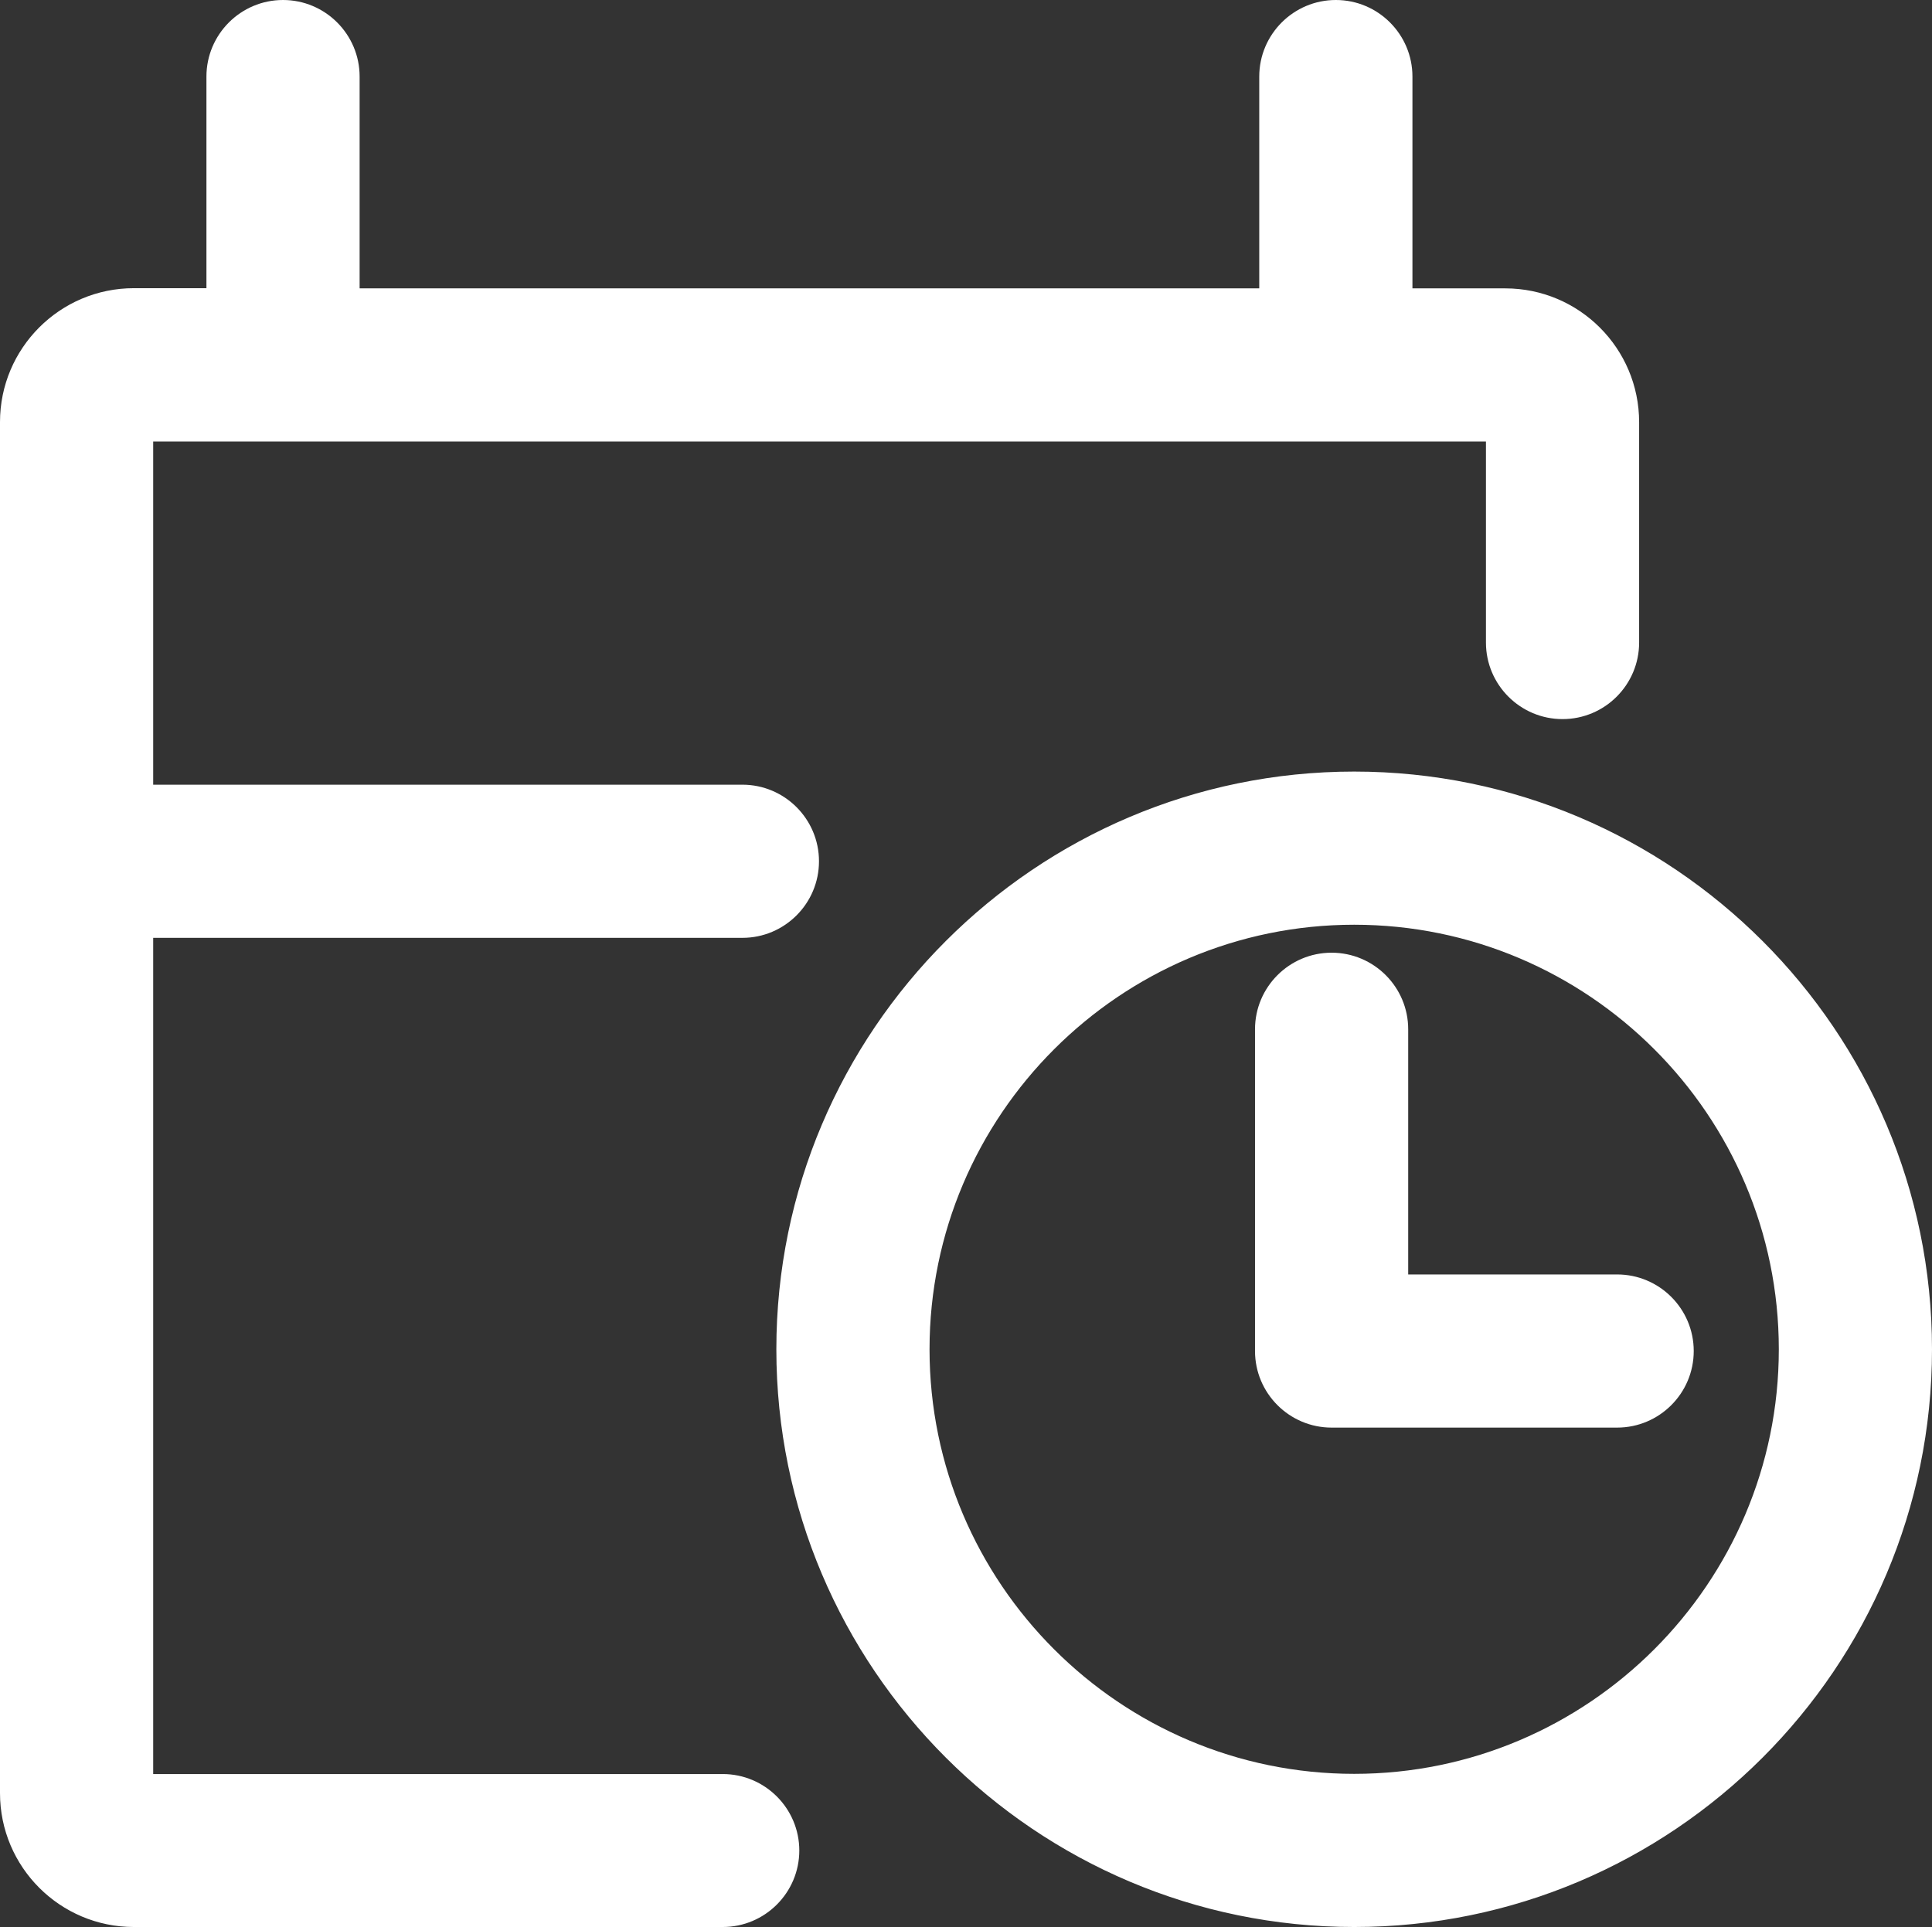
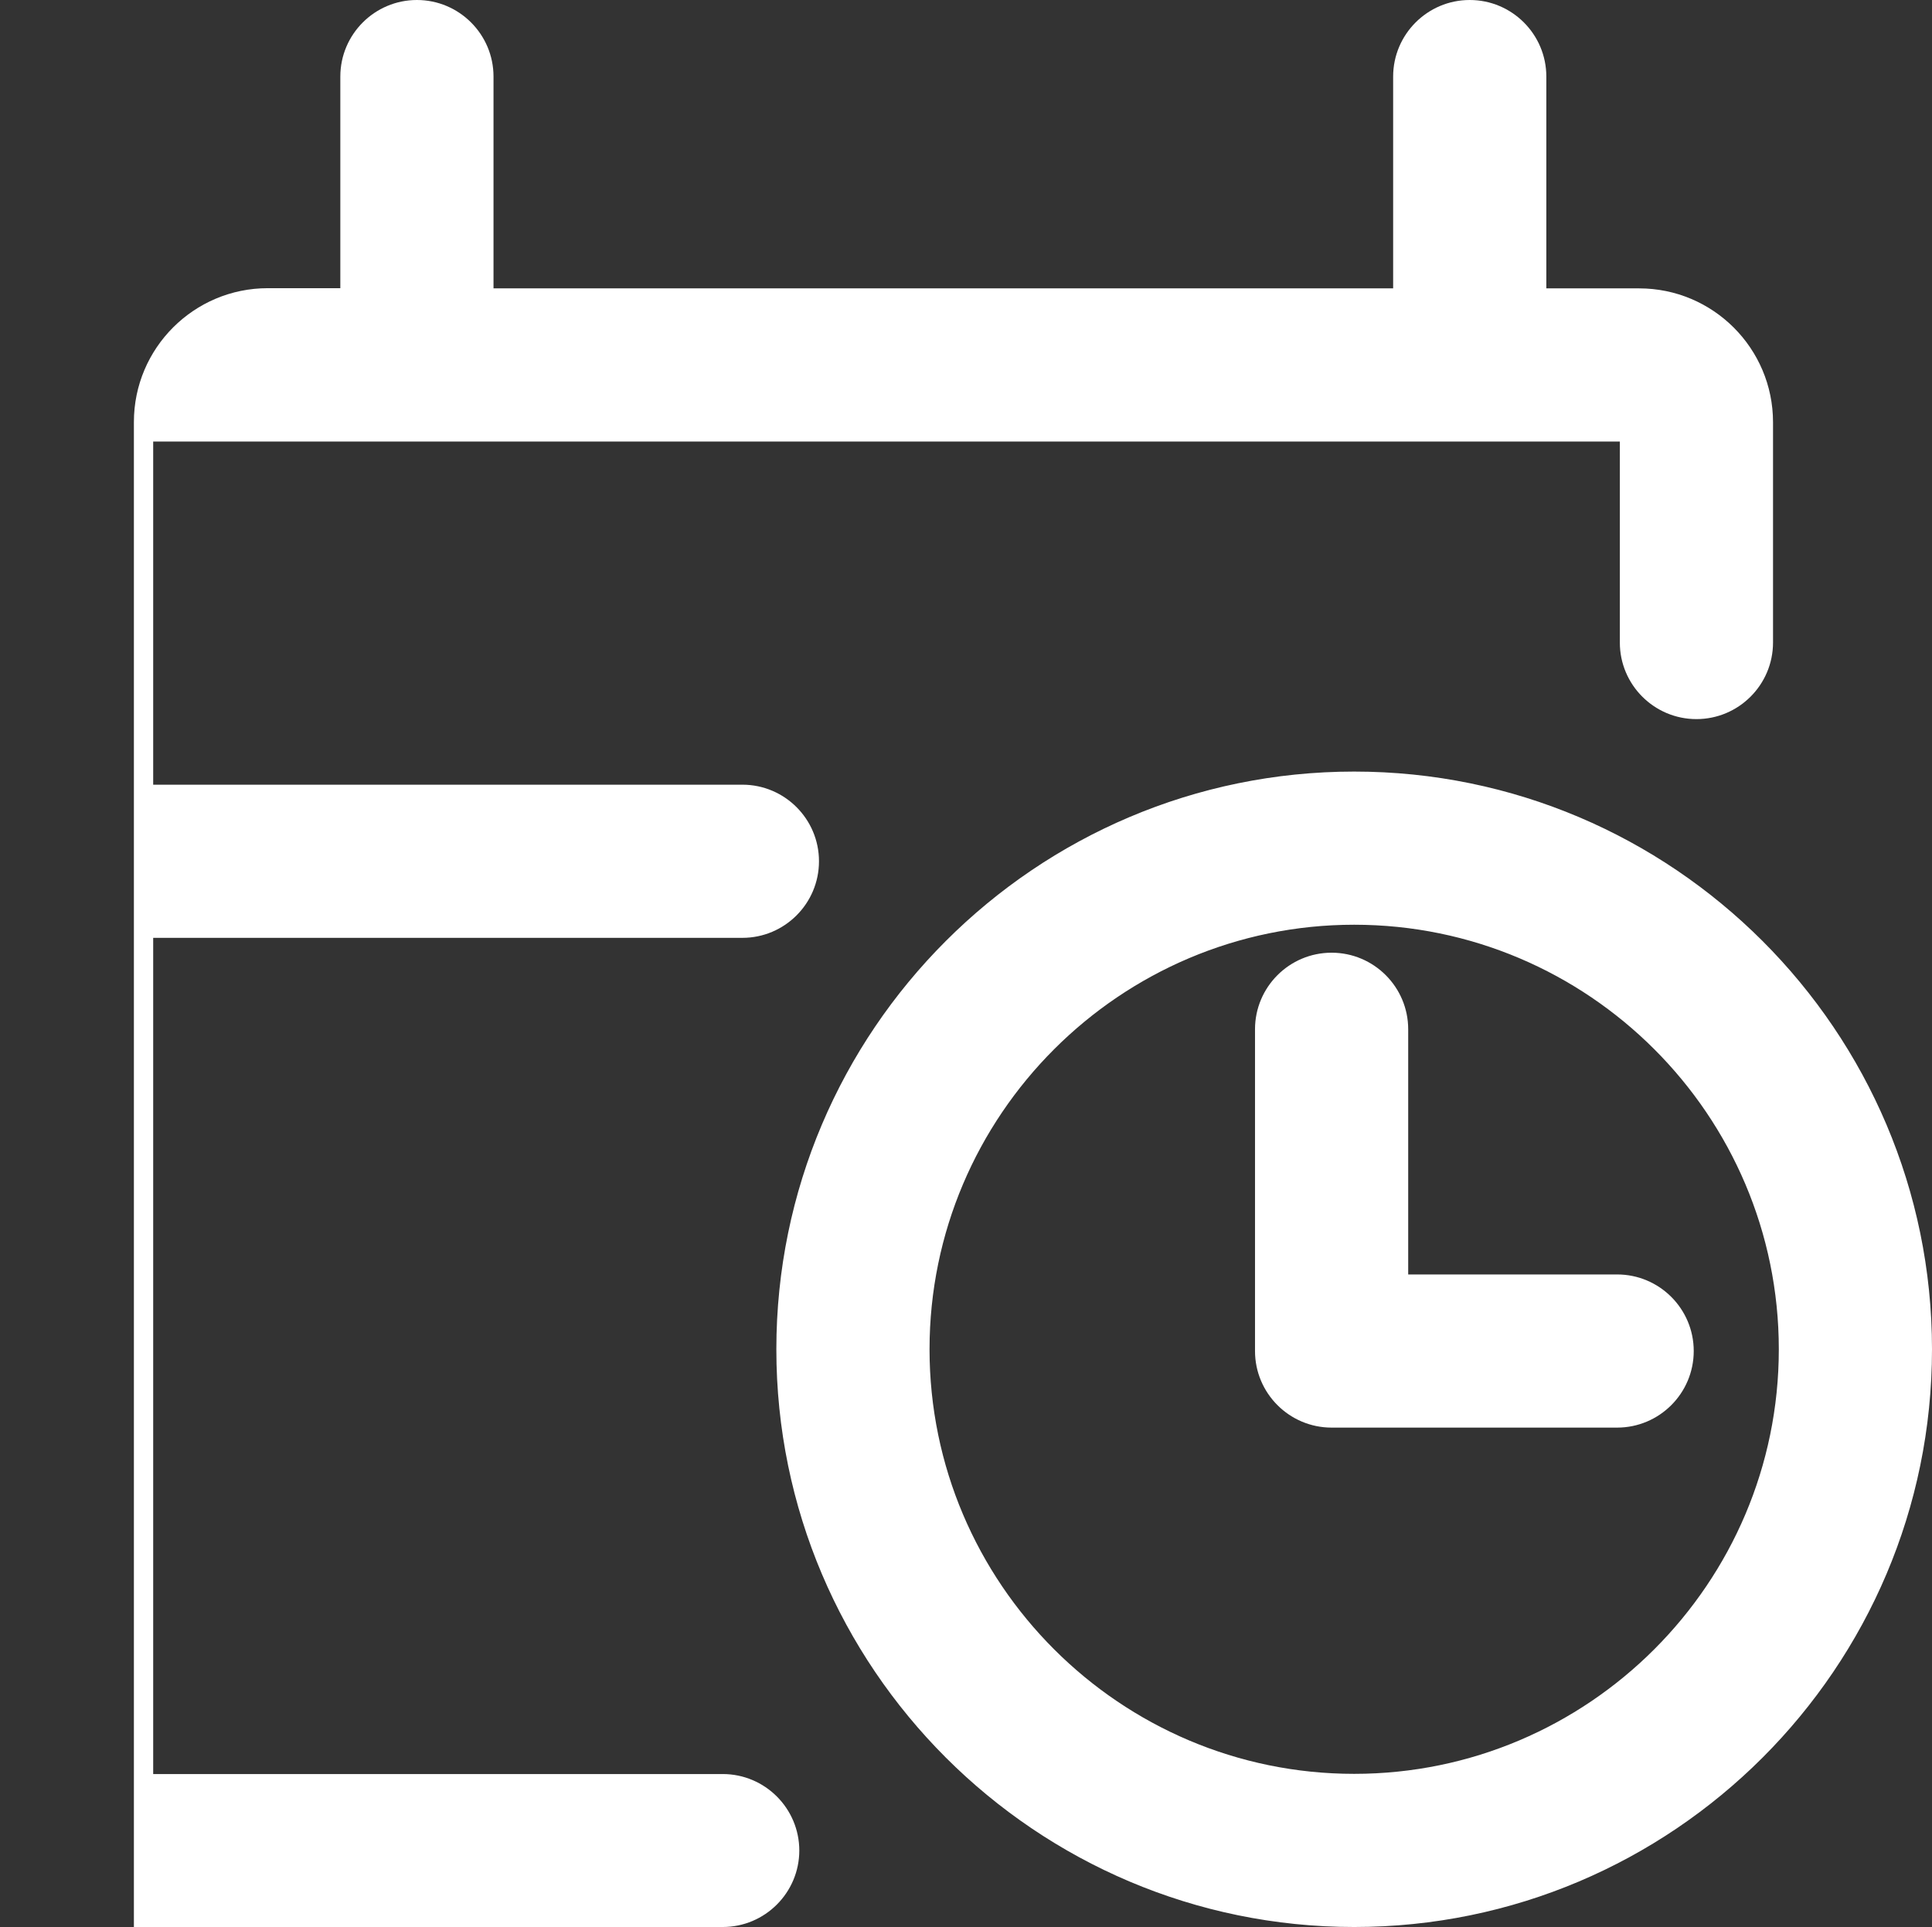
<svg xmlns="http://www.w3.org/2000/svg" id="Layer_2" data-name="Layer 2" viewBox="0 0 100.14 99.9">
  <rect x="0" y="0" width="100.14" height="99.9" fill="#333333" stroke="none" />
  <defs>
    <style>
      .cls-1 {
        fill: #fff;
        stroke-width: 0px;
      }
    </style>
  </defs>
  <g id="Layer_1-2" data-name="Layer 1">
-     <path class="cls-1" d="m41.43,95.93c0,2.19-1.78,3.97-3.97,3.97H6.94c-3.83,0-6.94-3.11-6.94-6.94V21.88c0-3.83,3.11-6.94,6.94-6.94h3.76V3.97c0-2.19,1.78-3.97,3.97-3.97s3.97,1.78,3.97,3.97v10.98h46.63V3.97c0-2.19,1.78-3.97,3.97-3.97s3.97,1.78,3.97,3.97v10.98h4.81c3.83,0,6.94,3.11,6.94,6.94v11.42c0,2.19-1.78,3.97-3.97,3.97s-3.97-1.78-3.97-3.97v-10.42H7.94v17.79h30.54c2.19,0,3.97,1.78,3.97,3.97s-1.78,3.97-3.97,3.97H7.94v43.35h29.52c2.19,0,3.97,1.78,3.97,3.97Zm58.71-25.98c0,16.52-13.44,29.95-29.95,29.95s-29.95-13.44-29.95-29.95,13.44-29.95,29.95-29.95,29.95,13.44,29.95,29.95Zm-7.94,0c0-12.14-9.88-22.01-22.01-22.01s-22.01,9.88-22.01,22.01,9.88,22.01,22.01,22.01,22.01-9.88,22.01-22.01Zm-8.38-3.88h-10.83v-12.71c0-2.19-1.78-3.97-3.97-3.97s-3.97,1.78-3.97,3.97v16.68c0,2.19,1.78,3.97,3.97,3.97h14.8c2.19,0,3.97-1.78,3.97-3.97s-1.78-3.97-3.97-3.97Z" />
+     <path class="cls-1" d="m41.43,95.93c0,2.19-1.78,3.97-3.97,3.97H6.94V21.88c0-3.83,3.11-6.94,6.94-6.94h3.76V3.97c0-2.19,1.78-3.97,3.97-3.97s3.97,1.78,3.97,3.97v10.98h46.63V3.97c0-2.19,1.78-3.97,3.97-3.97s3.97,1.78,3.97,3.97v10.98h4.81c3.83,0,6.94,3.11,6.94,6.94v11.42c0,2.19-1.78,3.97-3.97,3.97s-3.97-1.78-3.97-3.97v-10.42H7.94v17.79h30.54c2.19,0,3.97,1.78,3.97,3.97s-1.78,3.97-3.97,3.97H7.94v43.35h29.52c2.19,0,3.97,1.78,3.97,3.97Zm58.71-25.98c0,16.52-13.44,29.95-29.95,29.95s-29.95-13.44-29.95-29.95,13.44-29.95,29.95-29.95,29.95,13.44,29.95,29.95Zm-7.94,0c0-12.14-9.88-22.01-22.01-22.01s-22.01,9.88-22.01,22.01,9.88,22.01,22.01,22.01,22.01-9.88,22.01-22.01Zm-8.38-3.88h-10.83v-12.71c0-2.19-1.78-3.97-3.97-3.97s-3.97,1.78-3.97,3.97v16.68c0,2.19,1.78,3.97,3.97,3.97h14.8c2.19,0,3.97-1.78,3.97-3.97s-1.78-3.97-3.97-3.97Z" />
  </g>
</svg>